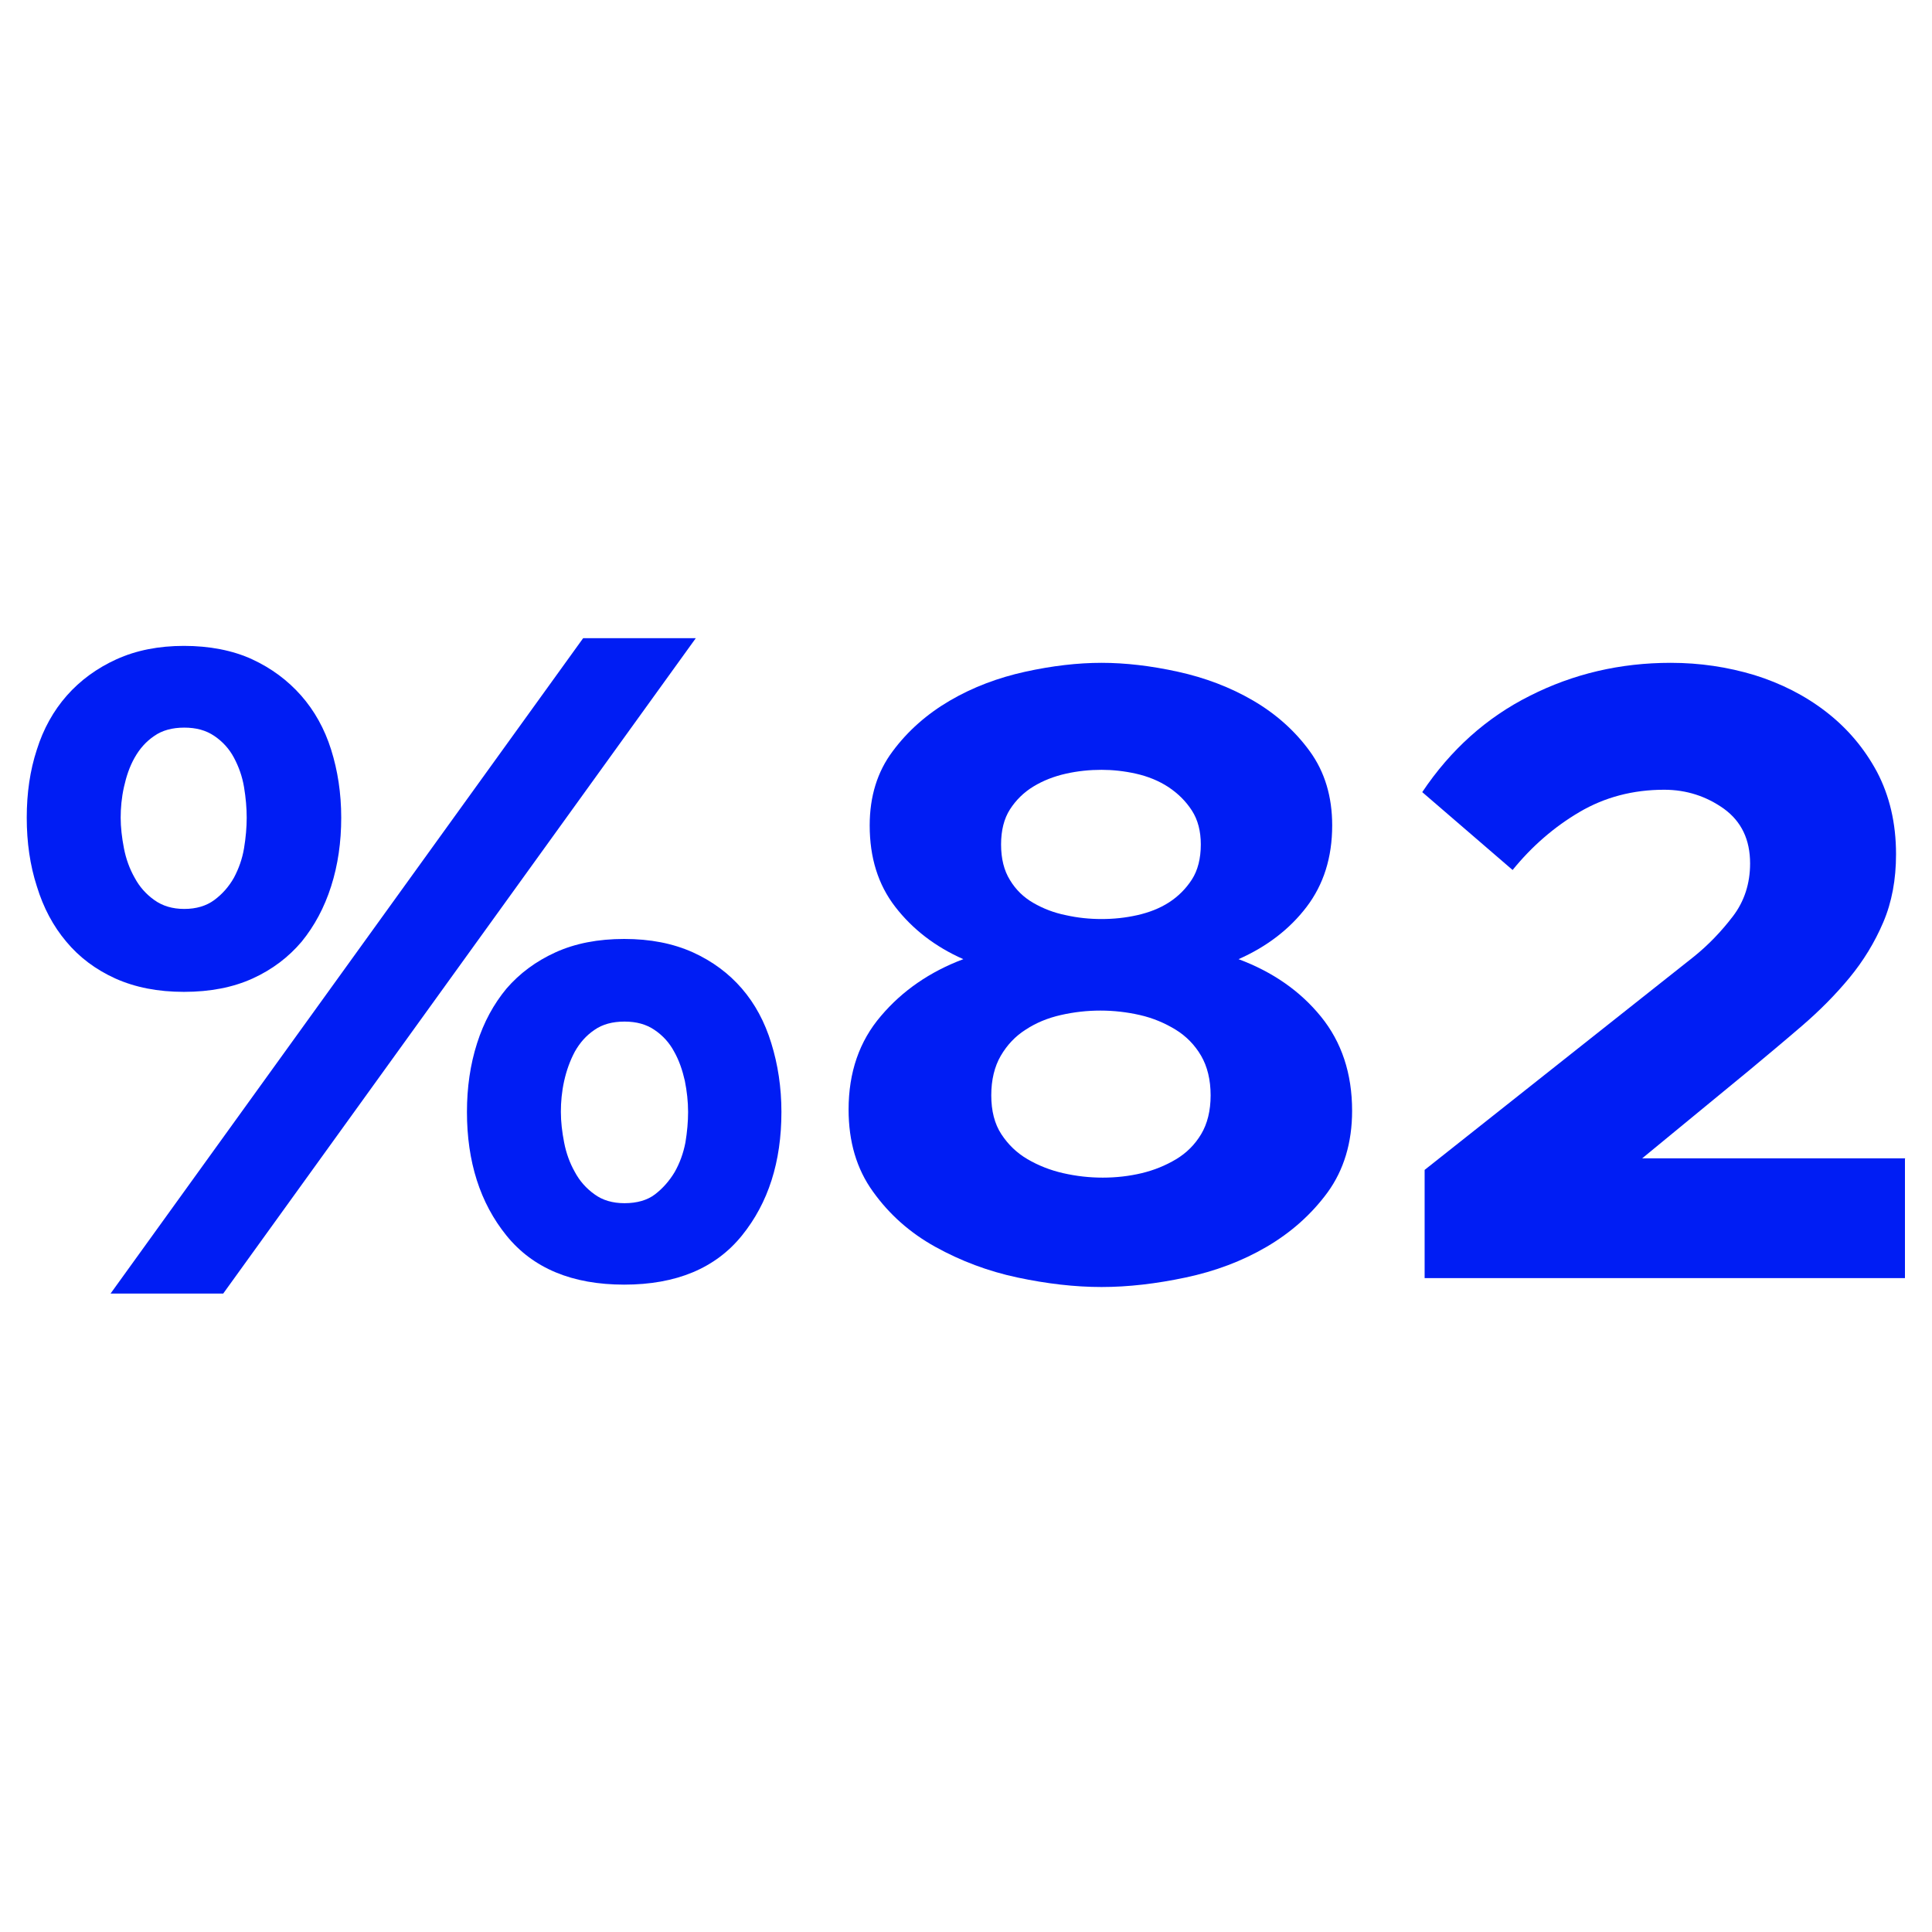
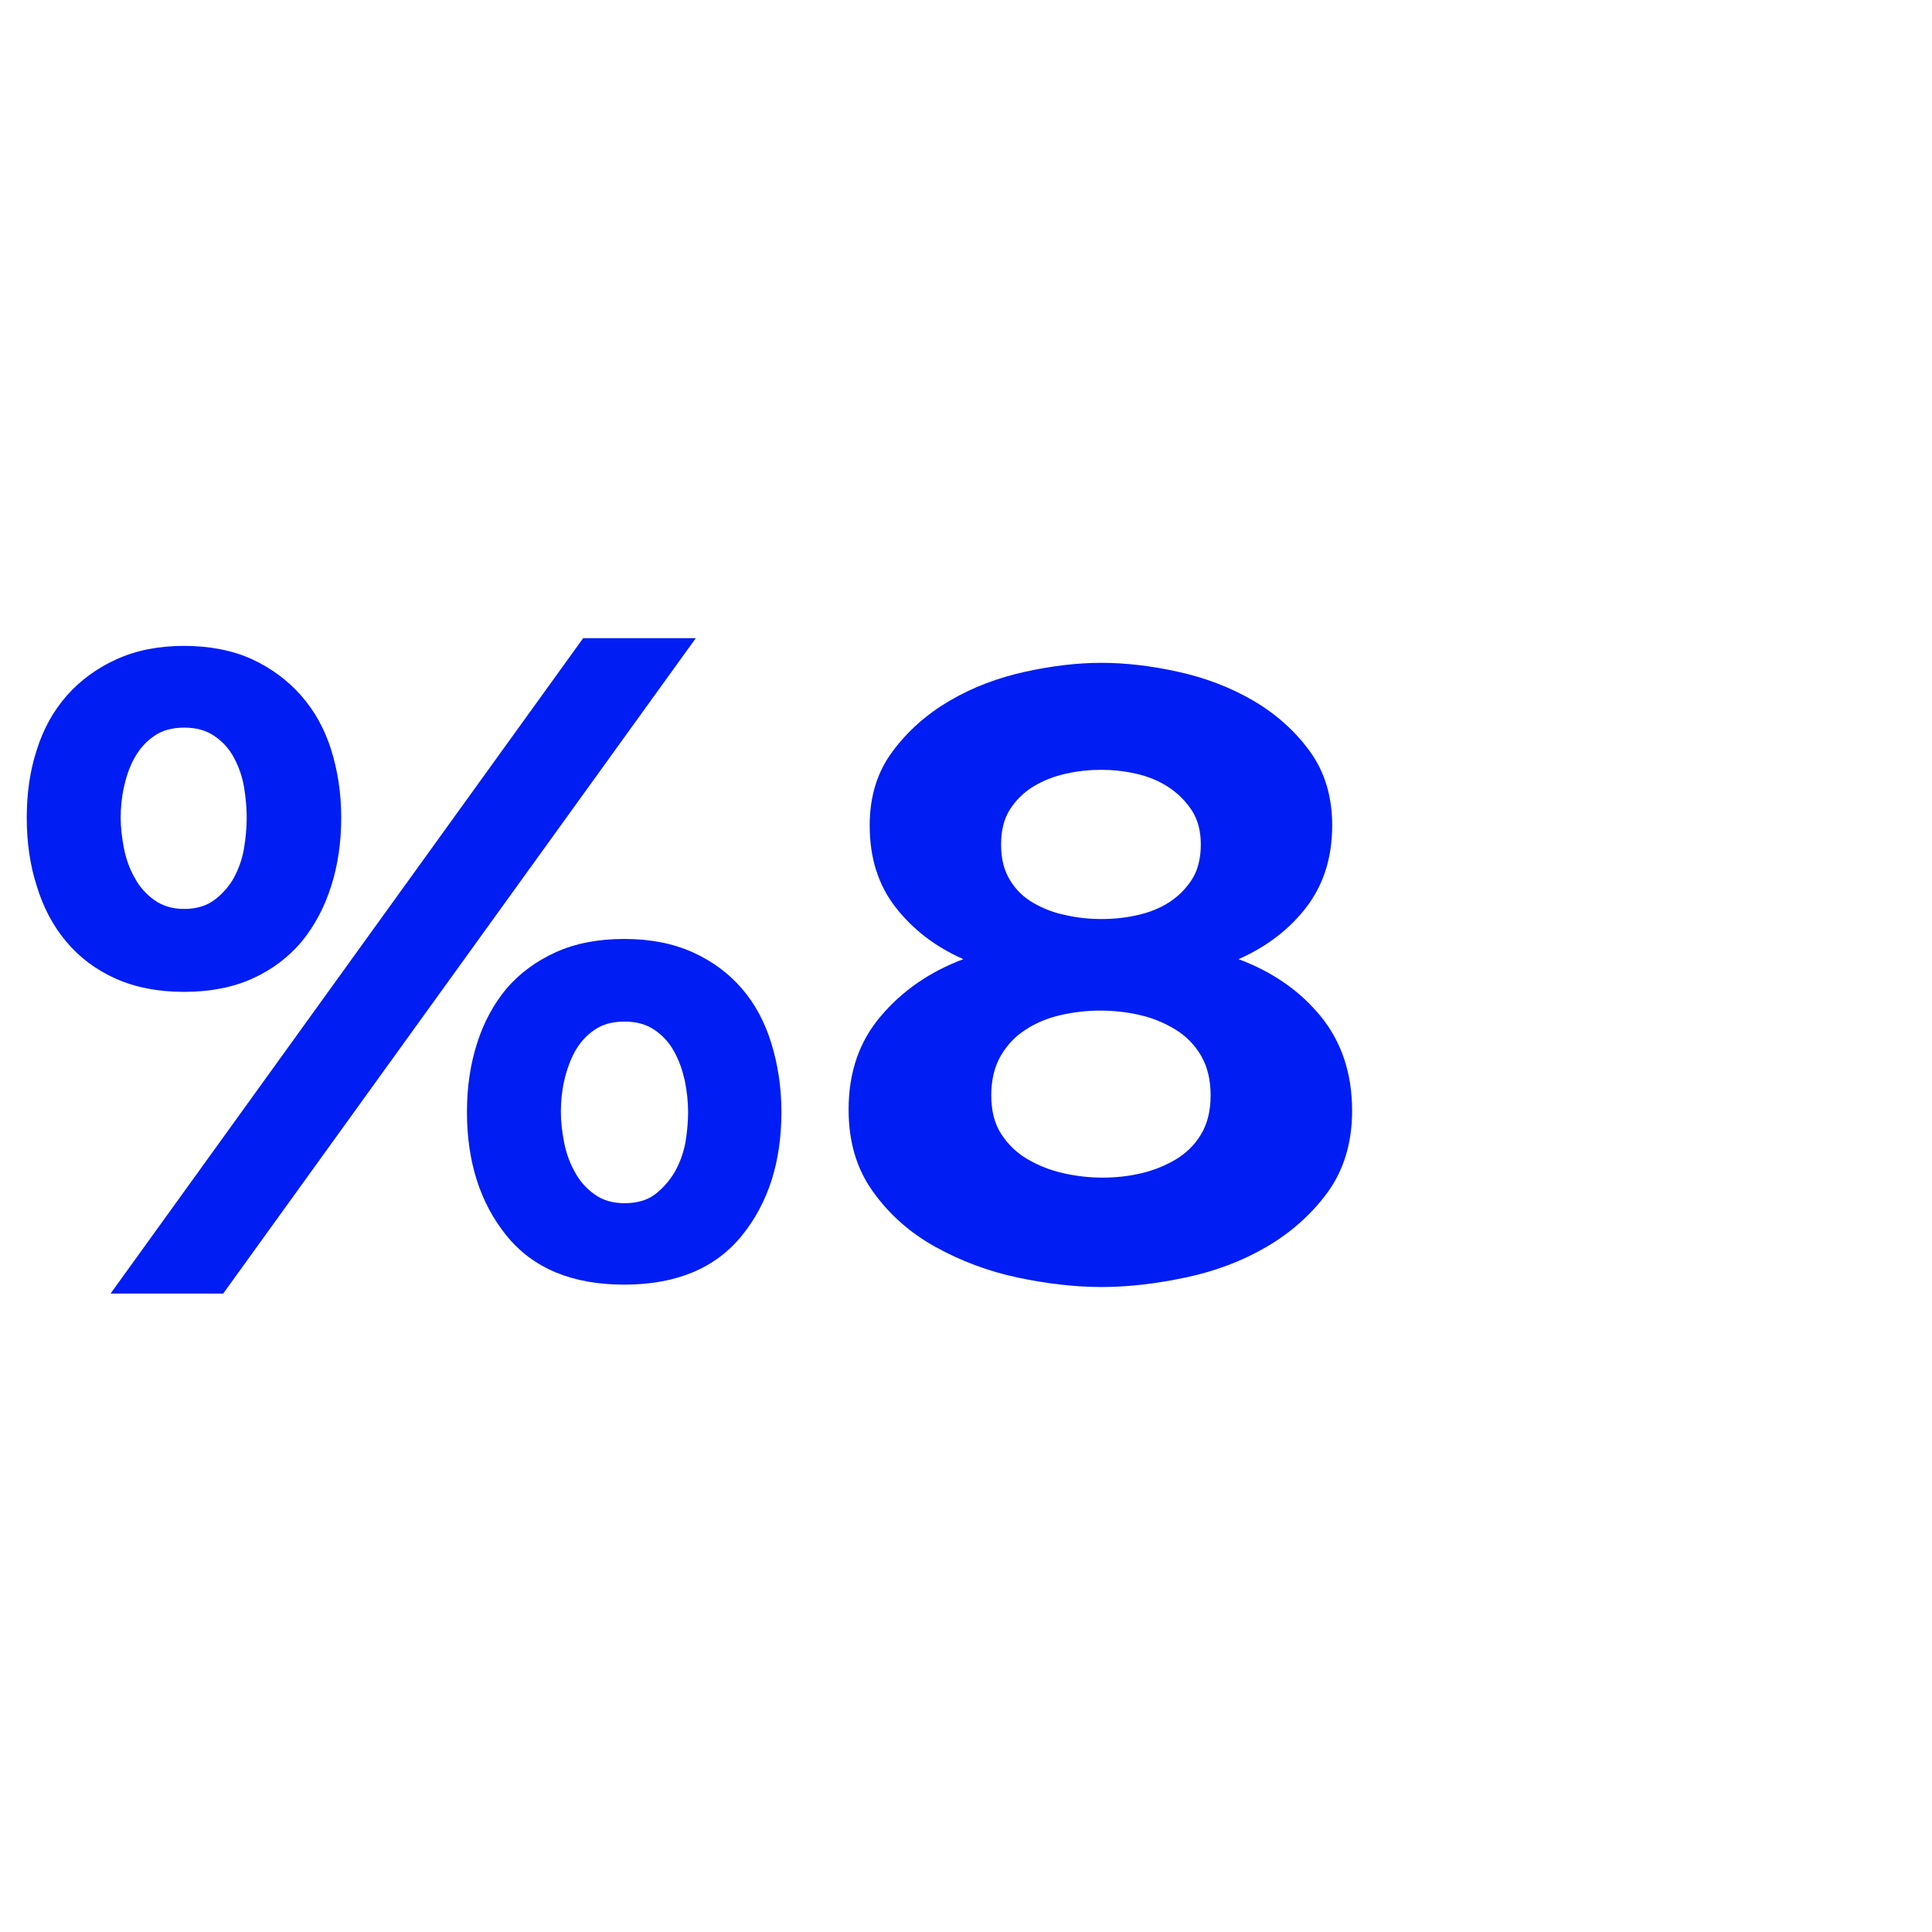
<svg xmlns="http://www.w3.org/2000/svg" id="Layer_1" data-name="Layer 1" viewBox="0 0 65 65">
  <defs>
    <style>
      .cls-1 {
        fill: #001df4;
      }
    </style>
  </defs>
  <path class="cls-1" d="M11.48,27.51c0,.82-.11,1.59-.34,2.31s-.56,1.33-.99,1.86c-.44.52-.99.94-1.65,1.24-.66.3-1.43.45-2.31.45s-1.64-.15-2.31-.45c-.66-.3-1.21-.71-1.65-1.24-.44-.52-.77-1.14-.99-1.86-.23-.71-.34-1.48-.34-2.31s.11-1.59.34-2.29c.22-.7.56-1.31,1.01-1.82.45-.51,1.01-.92,1.67-1.22.66-.3,1.42-.45,2.27-.45s1.64.15,2.29.45c.65.3,1.2.71,1.65,1.22.45.51.79,1.12,1.01,1.82.22.7.34,1.46.34,2.29ZM7.51,43.52h-3.79l15.9-22.05h3.79l-15.9,22.05ZM4.06,27.51c0,.32.04.67.11,1.03s.19.69.36.99c.16.3.38.55.66.75s.61.3,1.01.3.74-.1,1.01-.3c.27-.2.49-.45.66-.75.16-.3.28-.63.34-.99.06-.36.09-.71.09-1.03s-.03-.67-.09-1.03c-.06-.36-.18-.69-.34-.99s-.38-.54-.66-.73c-.28-.19-.61-.28-1.01-.28s-.74.09-1.01.28c-.28.19-.49.43-.66.73s-.28.63-.36.99c-.08.36-.11.71-.11,1.03ZM26.29,37.41c0,1.68-.44,3.06-1.33,4.16-.89,1.1-2.21,1.65-3.96,1.65s-3.07-.55-3.96-1.65c-.89-1.1-1.33-2.49-1.33-4.16,0-.82.11-1.59.34-2.31s.56-1.32.99-1.84c.44-.51.99-.92,1.65-1.22.66-.3,1.43-.45,2.31-.45s1.64.15,2.31.45c.66.3,1.21.71,1.65,1.22.44.51.77,1.12.99,1.84.22.71.34,1.48.34,2.31ZM18.87,37.41c0,.33.04.67.11,1.03.07.36.19.69.36.99.16.3.38.55.66.75.27.2.61.3,1.01.3.42,0,.77-.1,1.03-.3.26-.2.48-.45.66-.75.17-.3.29-.63.36-.99.06-.36.09-.71.09-1.03,0-.35-.04-.7-.11-1.05-.08-.35-.19-.68-.36-.98-.16-.3-.38-.54-.66-.73-.28-.19-.61-.28-1.01-.28s-.74.09-1.01.28c-.28.19-.49.43-.66.73-.16.3-.28.63-.36.99-.08.36-.11.71-.11,1.03Z" />
  <path class="cls-1" d="M45.49,37.37c0,1.08-.28,1.99-.82,2.74-.55.75-1.24,1.36-2.06,1.84-.82.48-1.73.82-2.72,1.03-.99.21-1.93.32-2.83.32s-1.84-.11-2.83-.32c-.99-.21-1.91-.56-2.76-1.03-.85-.47-1.55-1.09-2.1-1.86-.55-.76-.82-1.68-.82-2.76,0-1.25.36-2.3,1.09-3.15.72-.85,1.65-1.49,2.77-1.91-.95-.42-1.71-1.01-2.29-1.76-.58-.75-.86-1.66-.86-2.74,0-.98.26-1.81.77-2.49.51-.69,1.16-1.26,1.93-1.71.77-.45,1.62-.77,2.53-.97.91-.2,1.77-.3,2.57-.3s1.66.1,2.57.3c.91.2,1.76.52,2.53.97.77.45,1.41,1.02,1.91,1.71.5.69.75,1.52.75,2.49,0,1.08-.29,1.99-.86,2.74s-1.34,1.34-2.29,1.76c1.15.43,2.07,1.07,2.77,1.93.7.86,1.05,1.92,1.05,3.17ZM40.73,36.85c0-.52-.11-.97-.32-1.33-.21-.36-.5-.66-.86-.88-.36-.22-.76-.39-1.2-.49-.44-.1-.88-.15-1.33-.15s-.89.05-1.33.15c-.44.1-.83.26-1.18.49-.35.22-.63.52-.84.88-.21.36-.32.81-.32,1.33s.11.96.34,1.31c.23.35.52.63.88.84.36.21.76.37,1.2.47.44.1.88.15,1.33.15s.89-.05,1.31-.15c.42-.1.81-.26,1.16-.47.35-.21.63-.49.84-.84.21-.35.32-.79.32-1.31ZM33.68,28.41c0,.48.1.88.3,1.2.2.33.46.58.79.77s.69.33,1.09.41c.4.09.8.13,1.2.13s.8-.04,1.2-.13c.4-.09.76-.23,1.07-.43.31-.2.57-.46.77-.77.2-.31.3-.71.3-1.18,0-.45-.1-.83-.3-1.14-.2-.31-.46-.57-.79-.79-.32-.21-.69-.36-1.09-.45-.4-.09-.79-.13-1.16-.13-.4,0-.8.04-1.2.13-.4.09-.76.23-1.09.43s-.59.46-.79.77c-.2.31-.3.71-.3,1.18Z" />
-   <path class="cls-1" d="M64.09,38.99v4.01h-16.16v-3.64l9.04-7.16c.5-.4.94-.86,1.33-1.37.39-.51.58-1.11.58-1.78,0-.8-.29-1.41-.88-1.84-.59-.42-1.26-.64-2.01-.64-1.05,0-2,.25-2.85.75-.85.5-1.6,1.15-2.25,1.95l-3.04-2.62c.95-1.42,2.16-2.51,3.62-3.24,1.46-.74,3.04-1.11,4.74-1.11.98,0,1.91.14,2.81.41.9.28,1.71.69,2.42,1.24.71.55,1.28,1.22,1.71,2.02.42.8.64,1.72.64,2.77,0,.85-.14,1.61-.43,2.29-.29.68-.67,1.3-1.14,1.87-.48.58-1.01,1.11-1.59,1.61s-1.18,1-1.78,1.5l-3.6,2.96h8.85Z" />
</svg>